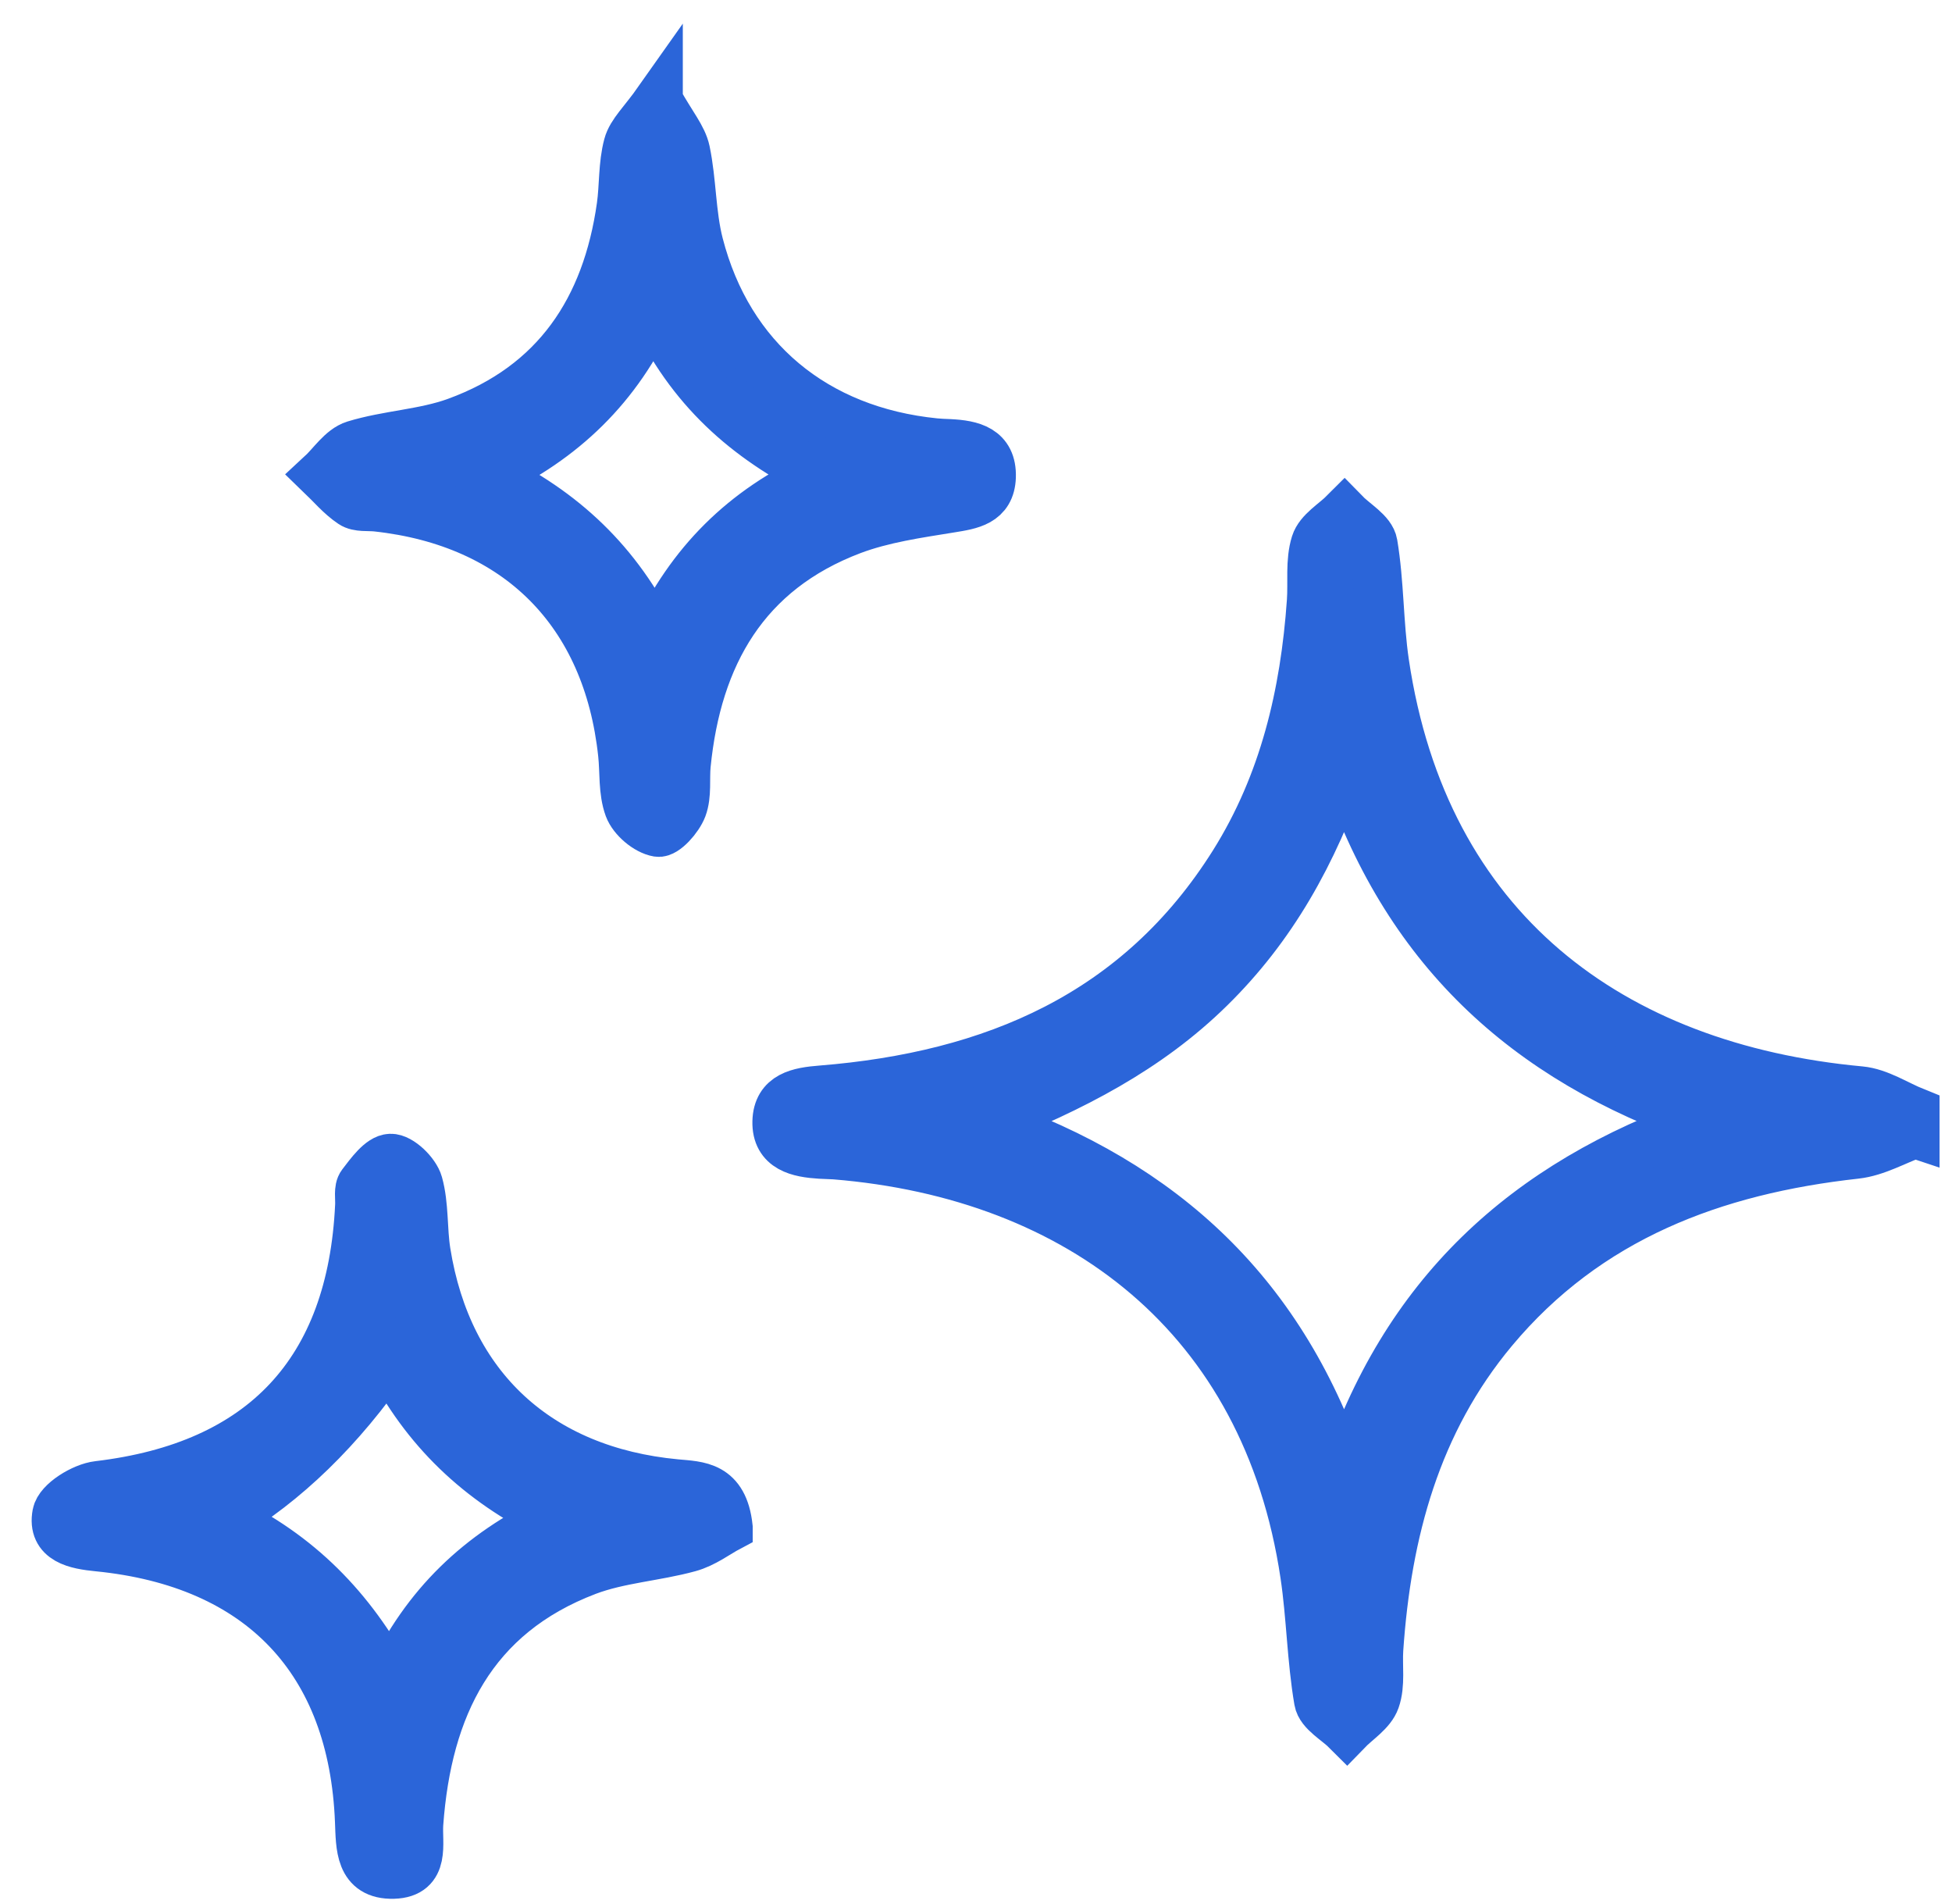
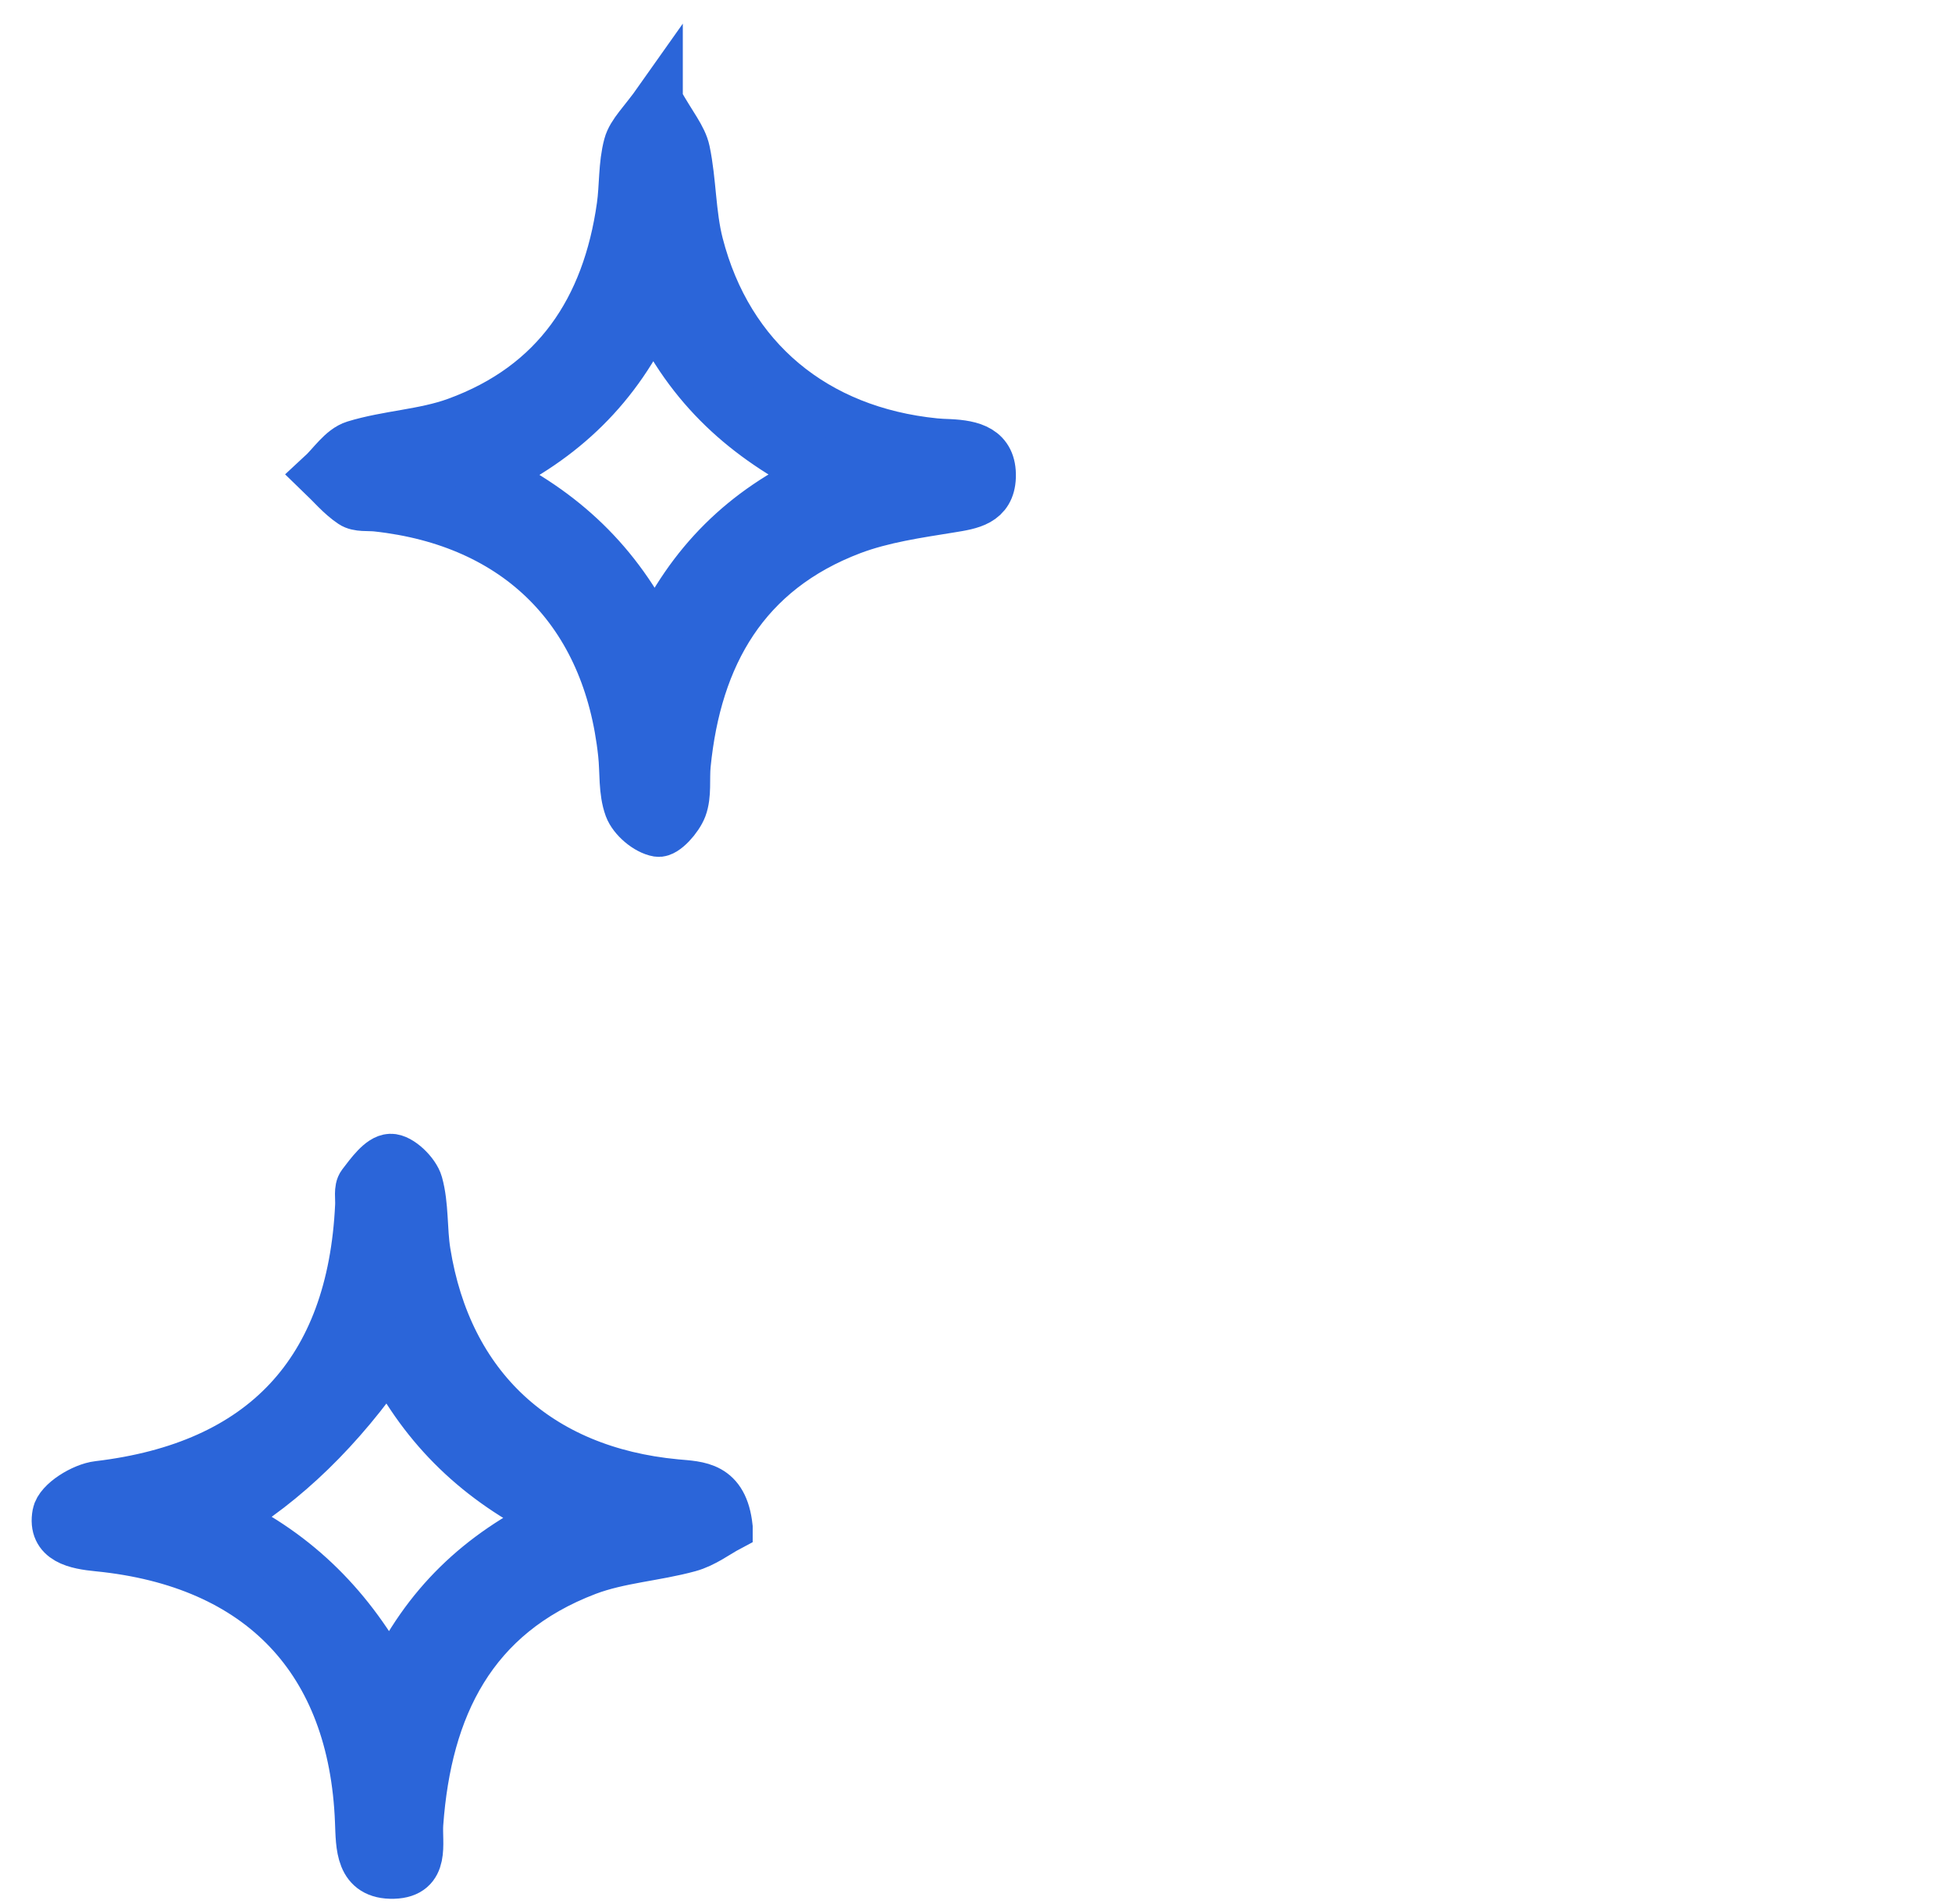
<svg xmlns="http://www.w3.org/2000/svg" width="40" height="39" viewBox="0 0 40 39" fill="none">
-   <path d="M39.242 23.227C38.838 23.373 38.445 23.604 38.03 23.65C35.121 23.971 32.531 24.94 30.599 27.252C29.023 29.14 28.42 31.39 28.256 33.791C28.233 34.138 28.298 34.511 28.187 34.825C28.099 35.075 27.805 35.252 27.602 35.462C27.398 35.257 27.057 35.077 27.018 34.844C26.872 33.992 26.863 33.117 26.735 32.26C25.947 26.974 22.116 24.07 17.11 23.663C17.011 23.656 16.91 23.657 16.812 23.65C16.365 23.622 15.905 23.529 15.918 22.979C15.931 22.444 16.369 22.365 16.831 22.329C20.342 22.047 23.331 20.794 25.284 17.68C26.308 16.045 26.737 14.223 26.87 12.319C26.898 11.922 26.838 11.503 26.953 11.136C27.031 10.887 27.343 10.711 27.55 10.503C27.755 10.714 28.099 10.902 28.138 11.14C28.273 11.944 28.255 12.771 28.374 13.579C29.185 19.052 33.018 21.874 38.12 22.346C38.505 22.382 38.871 22.631 39.245 22.781V23.228L39.242 23.227ZM27.547 15.657C26.907 17.511 26.061 19.002 24.794 20.246C23.521 21.497 21.979 22.29 20.228 22.986C23.86 24.253 26.314 26.534 27.543 30.274C28.768 26.528 31.238 24.25 34.898 22.964C31.235 21.692 28.783 19.412 27.546 15.659L27.547 15.657Z" fill="#2B65D9" stroke="#2B65D9" strokeWidth="1.037" />
  <path d="M14.924 31.294C14.701 31.412 14.427 31.623 14.12 31.707C13.431 31.896 12.692 31.936 12.032 32.186C9.672 33.083 8.757 34.979 8.584 37.361C8.554 37.767 8.731 38.381 8.065 38.401C7.361 38.421 7.385 37.822 7.364 37.318C7.236 34.018 5.341 32.024 2.009 31.694C1.562 31.65 1.06 31.558 1.162 31.018C1.208 30.771 1.697 30.468 2.014 30.432C5.384 30.033 7.208 28.103 7.367 24.697C7.375 24.548 7.336 24.359 7.412 24.26C7.577 24.045 7.798 23.734 8.003 23.728C8.198 23.722 8.513 24.027 8.575 24.25C8.699 24.697 8.659 25.186 8.733 25.649C9.174 28.414 11.03 30.131 13.851 30.396C14.323 30.44 14.831 30.426 14.924 31.291V31.294ZM4.598 31.116C6.126 31.85 7.193 32.941 7.993 34.426C8.726 32.872 9.818 31.835 11.353 31.1C9.796 30.345 8.708 29.283 7.968 27.838C6.976 29.279 5.852 30.371 4.597 31.114L4.598 31.116Z" fill="#2B65D9" stroke="#2B65D9" strokeWidth="0.691" />
  <path d="M13.492 2.061C13.768 2.558 13.991 2.81 14.051 3.096C14.182 3.723 14.165 4.384 14.324 5.002C14.93 7.354 16.705 8.823 19.159 9.069C19.258 9.079 19.357 9.082 19.456 9.086C19.91 9.109 20.336 9.2 20.317 9.772C20.299 10.288 19.896 10.346 19.476 10.414C18.796 10.524 18.098 10.623 17.459 10.863C15.265 11.694 14.287 13.425 14.064 15.668C14.035 15.963 14.085 16.284 13.986 16.55C13.905 16.764 13.626 17.078 13.483 17.054C13.255 17.016 12.966 16.772 12.883 16.548C12.759 16.21 12.796 15.815 12.756 15.447C12.448 12.542 10.615 10.704 7.719 10.39C7.546 10.371 7.338 10.403 7.21 10.316C6.973 10.157 6.781 9.927 6.572 9.726C6.8 9.516 6.998 9.197 7.266 9.114C7.946 8.905 8.688 8.883 9.351 8.641C11.395 7.896 12.429 6.33 12.727 4.229C12.786 3.812 12.759 3.377 12.867 2.976C12.936 2.717 13.178 2.505 13.492 2.06V2.061ZM13.382 6.345C12.653 7.944 11.543 8.997 10.011 9.728C11.543 10.47 12.658 11.512 13.423 13.08C14.15 11.524 15.234 10.448 16.795 9.732C15.291 8.982 14.139 7.972 13.383 6.345H13.382Z" fill="#2B65D9" stroke="#2B65D9" strokeWidth="0.691" />
</svg>